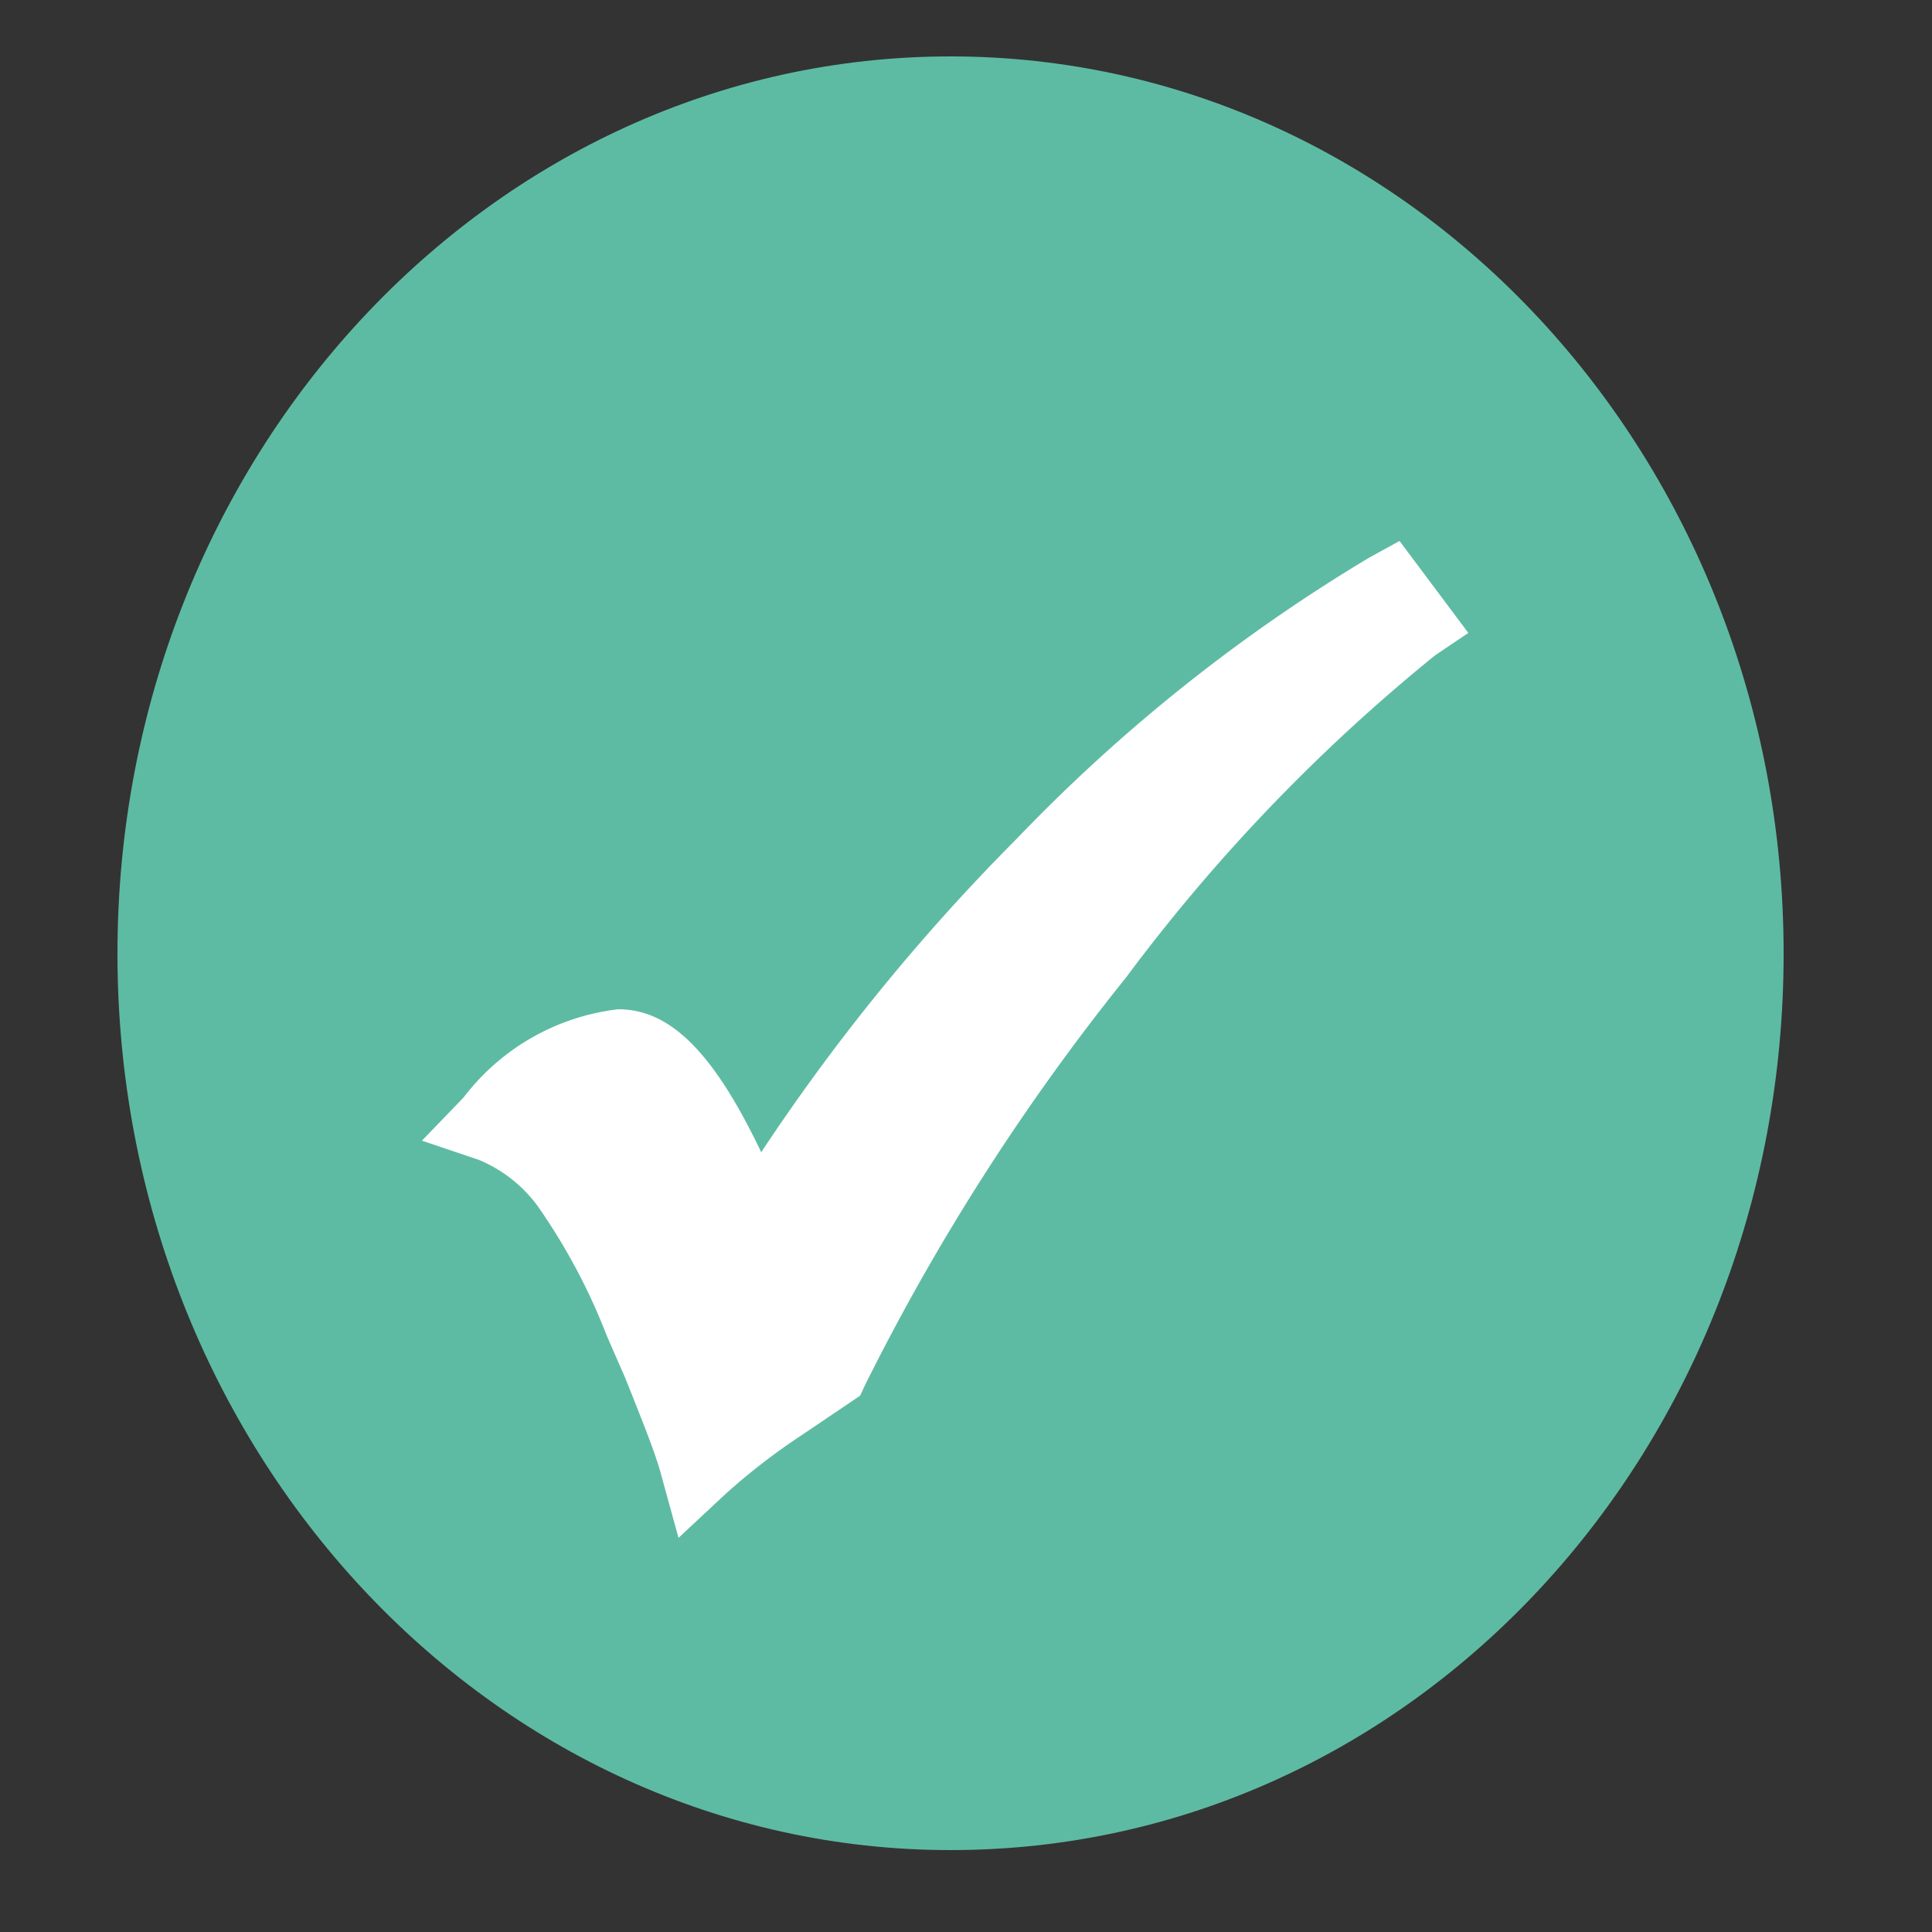
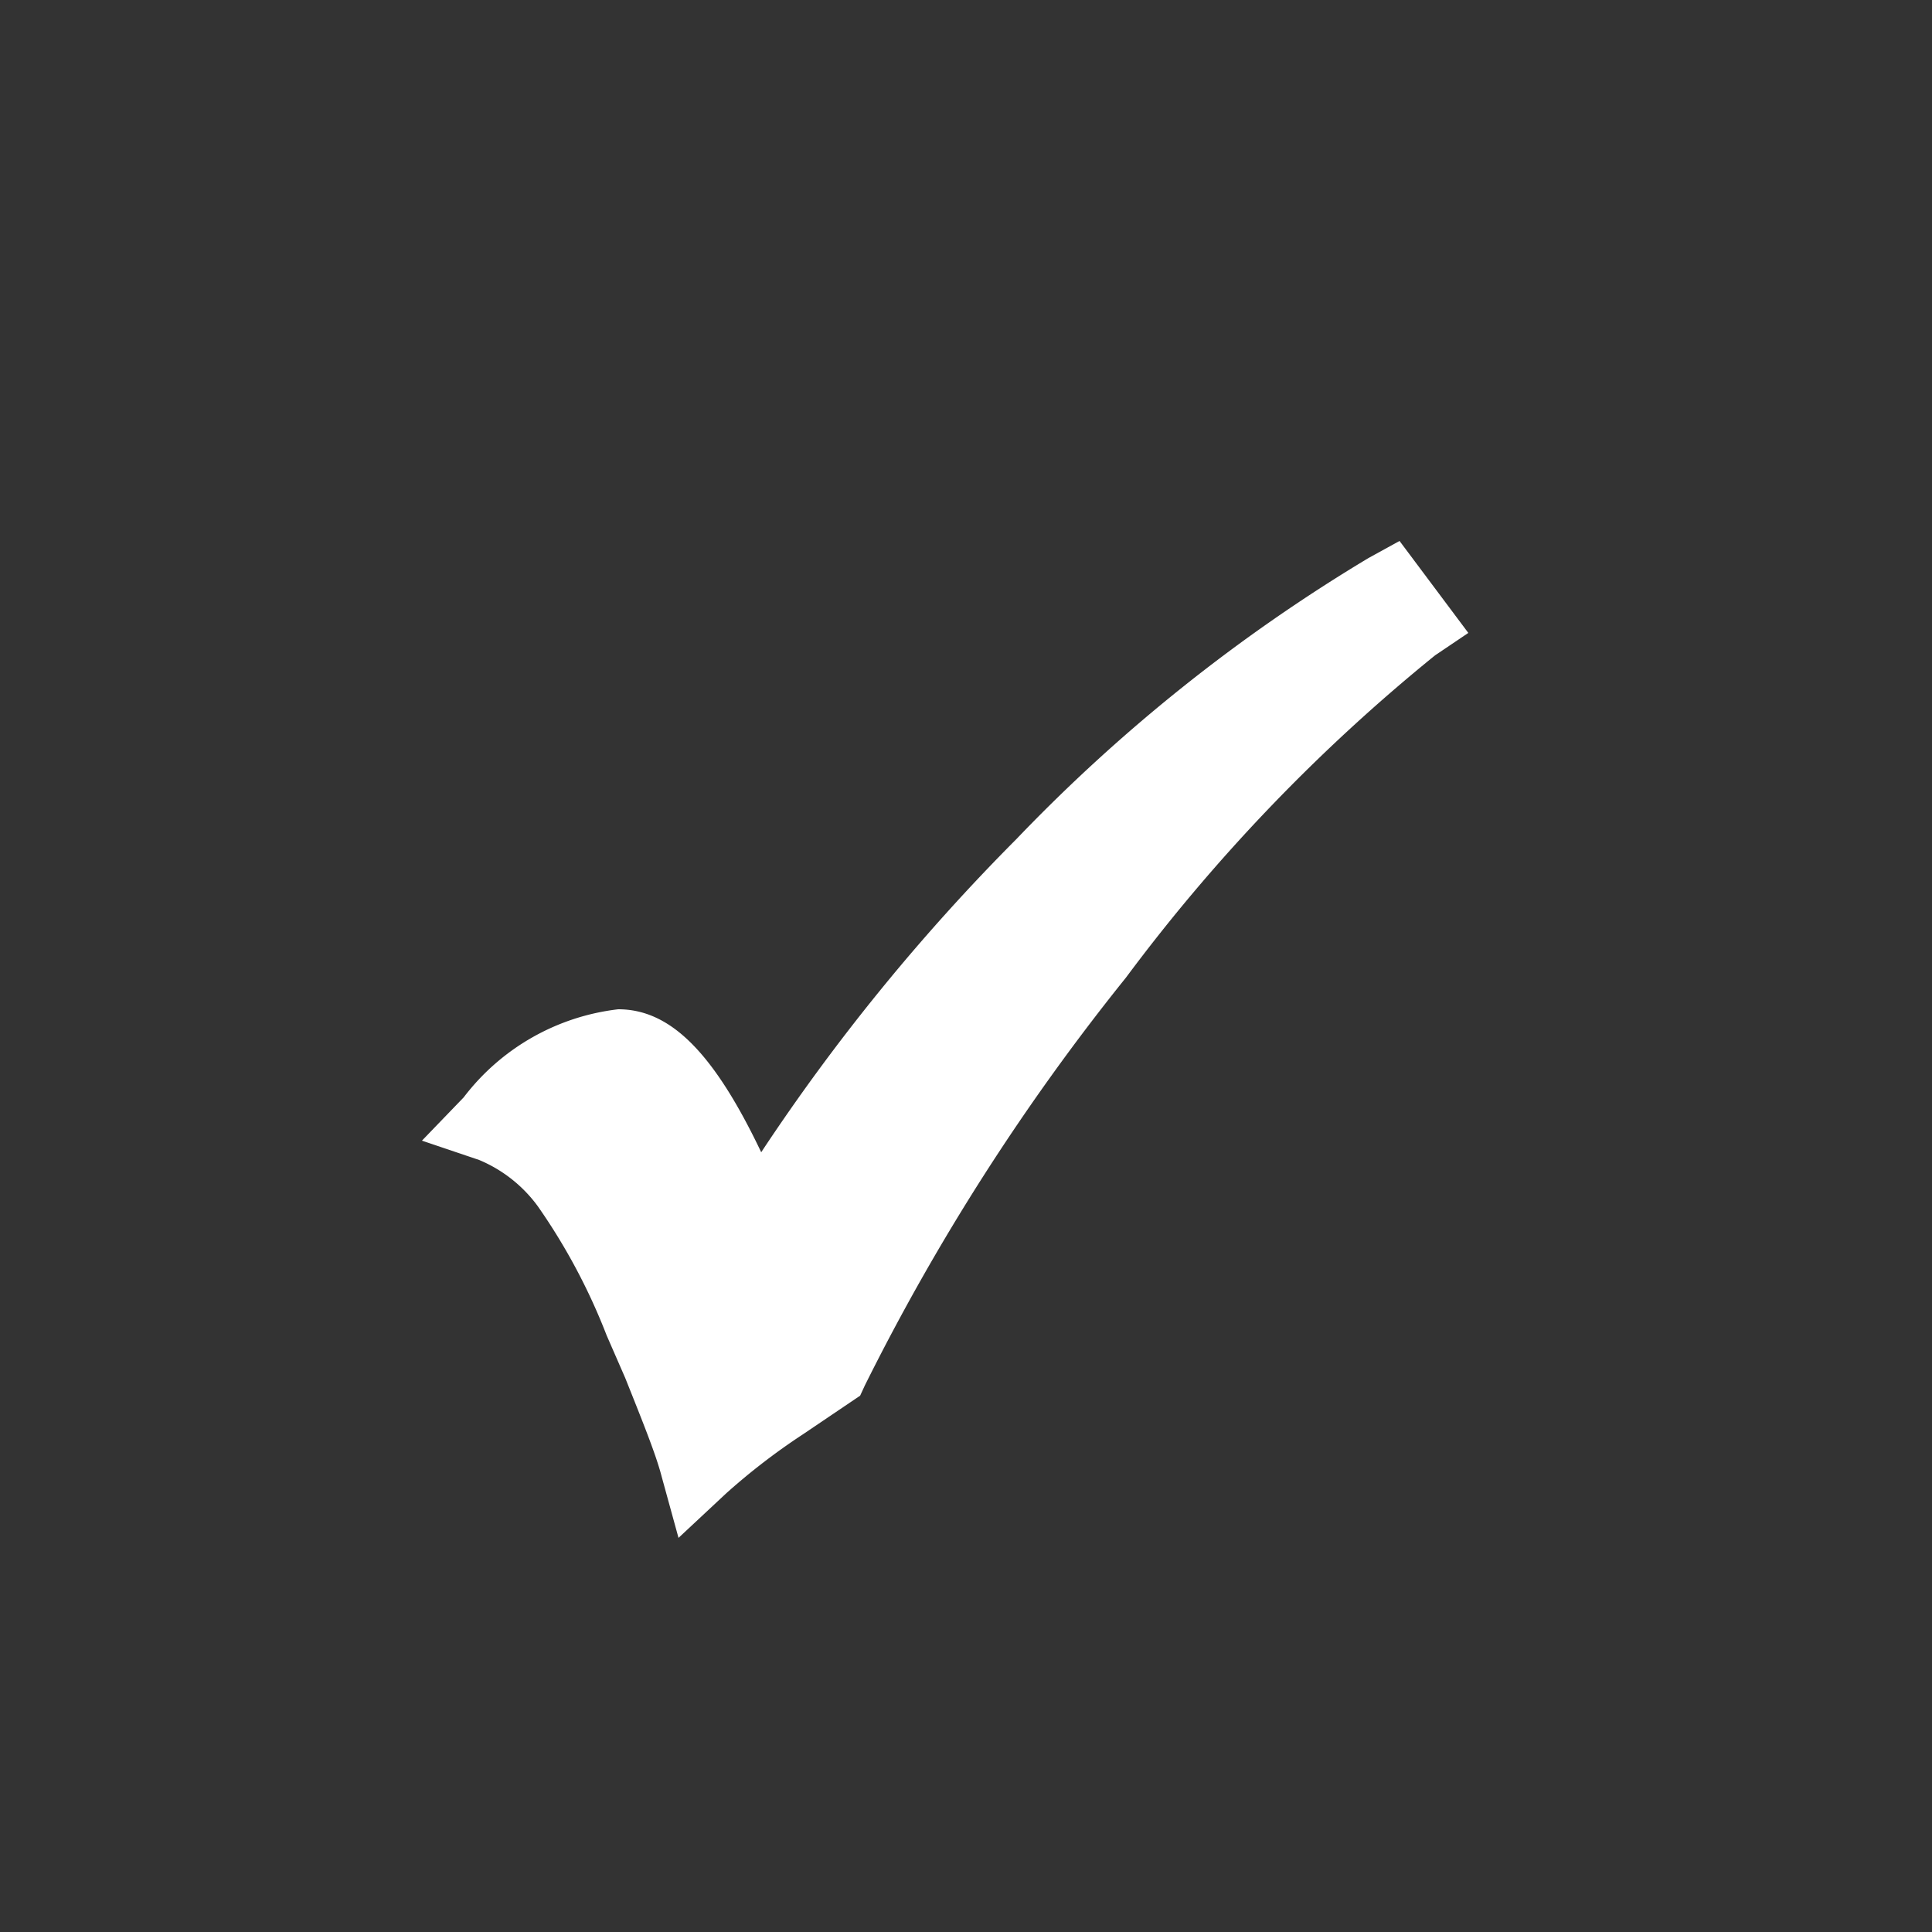
<svg xmlns="http://www.w3.org/2000/svg" id="Ebene_1" data-name="Ebene 1" viewBox="0 0 25 25">
  <rect x="0" y="0" width="25" height="25" fill="#333333" stroke="none" />
  <defs>
    <style>.cls-1{fill:#5ebba3;}.cls-2{fill:#fff;}</style>
  </defs>
  <title>180930_SPZ_Akademie_Webdesign</title>
-   <path class="cls-1" d="M12.3,23.94c6,0,10.78-5.19,10.78-11.6S18.26.73,12.3.73,1.52,5.93,1.52,12.34s4.83,11.6,10.78,11.6" />
  <path class="cls-2" d="M18.11,7l-.4.22a21.87,21.87,0,0,0-4.56,3.64,26.3,26.3,0,0,0-3.3,4.05C9.24,13.63,8.68,13.06,8,13.06A2.94,2.94,0,0,0,6,14.2l-.54.56.74.25a1.8,1.8,0,0,1,.76.6,7.87,7.87,0,0,1,.89,1.67l.24.55c.24.6.4,1,.47,1.27l.22.8.61-.57a8.34,8.34,0,0,1,1-.77l.74-.5.06-.13a29.09,29.09,0,0,1,3.38-5.28,23.14,23.14,0,0,1,4-4.17L19,8.19Z" />
</svg>